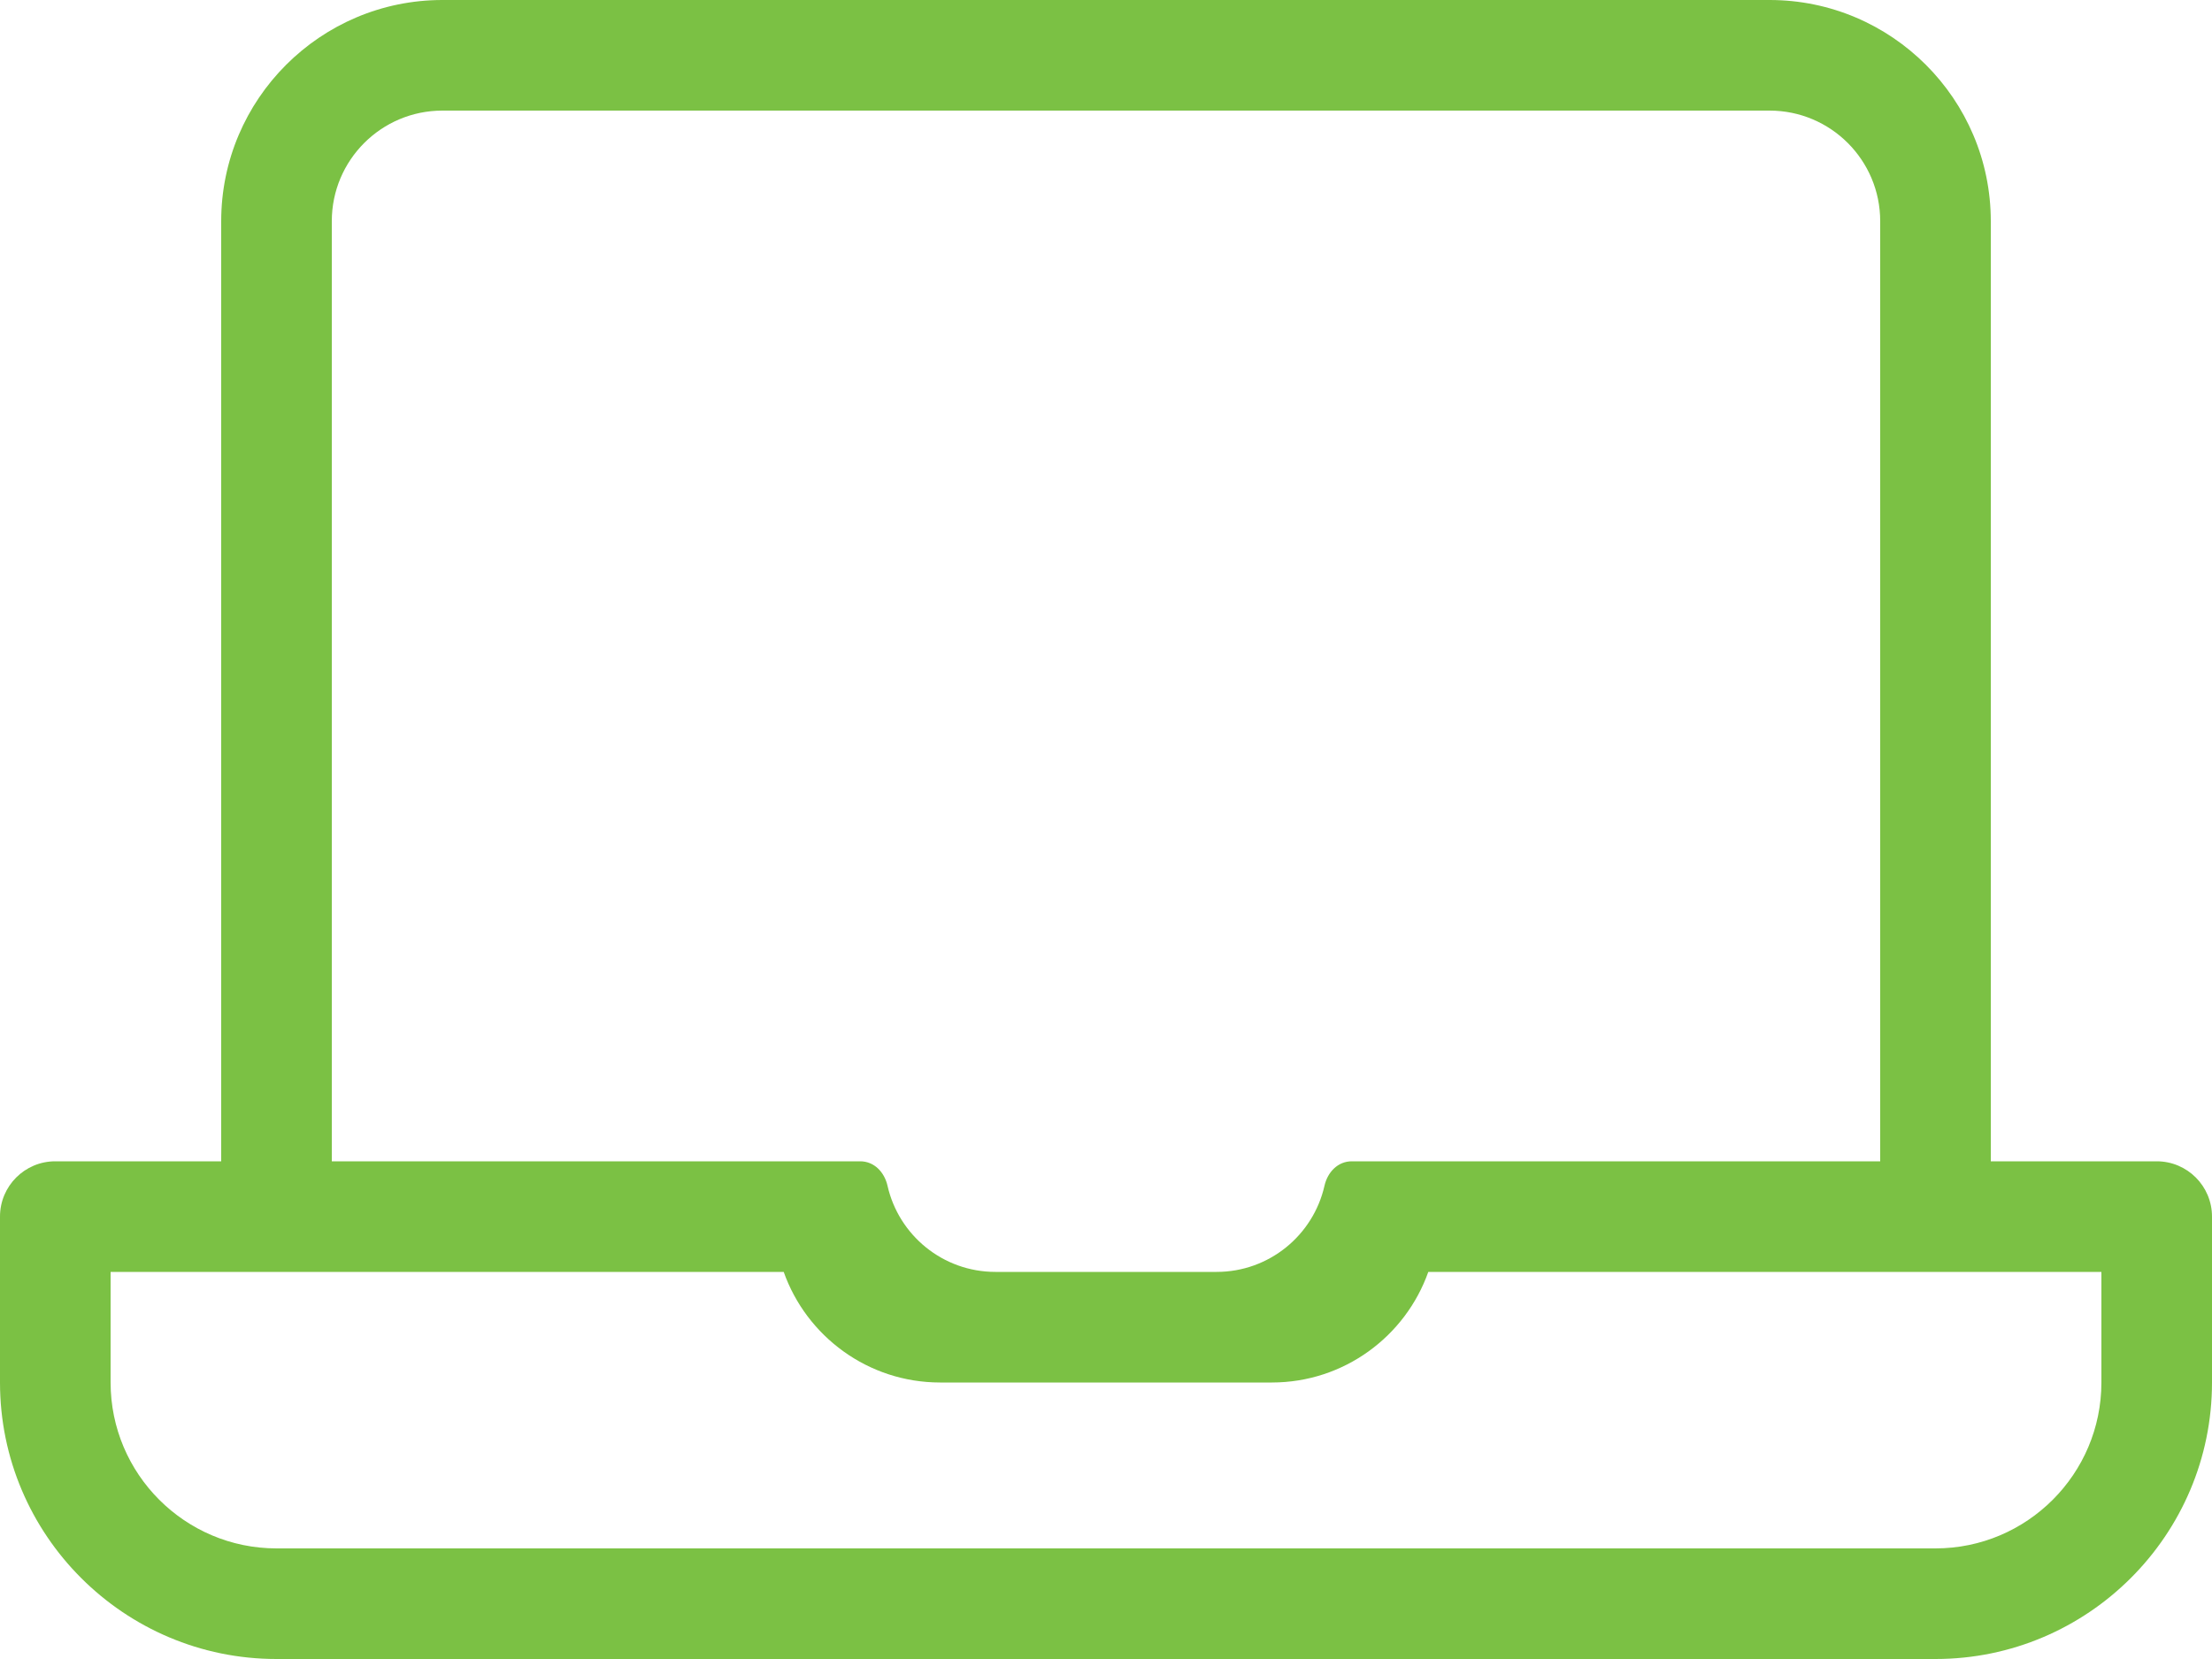
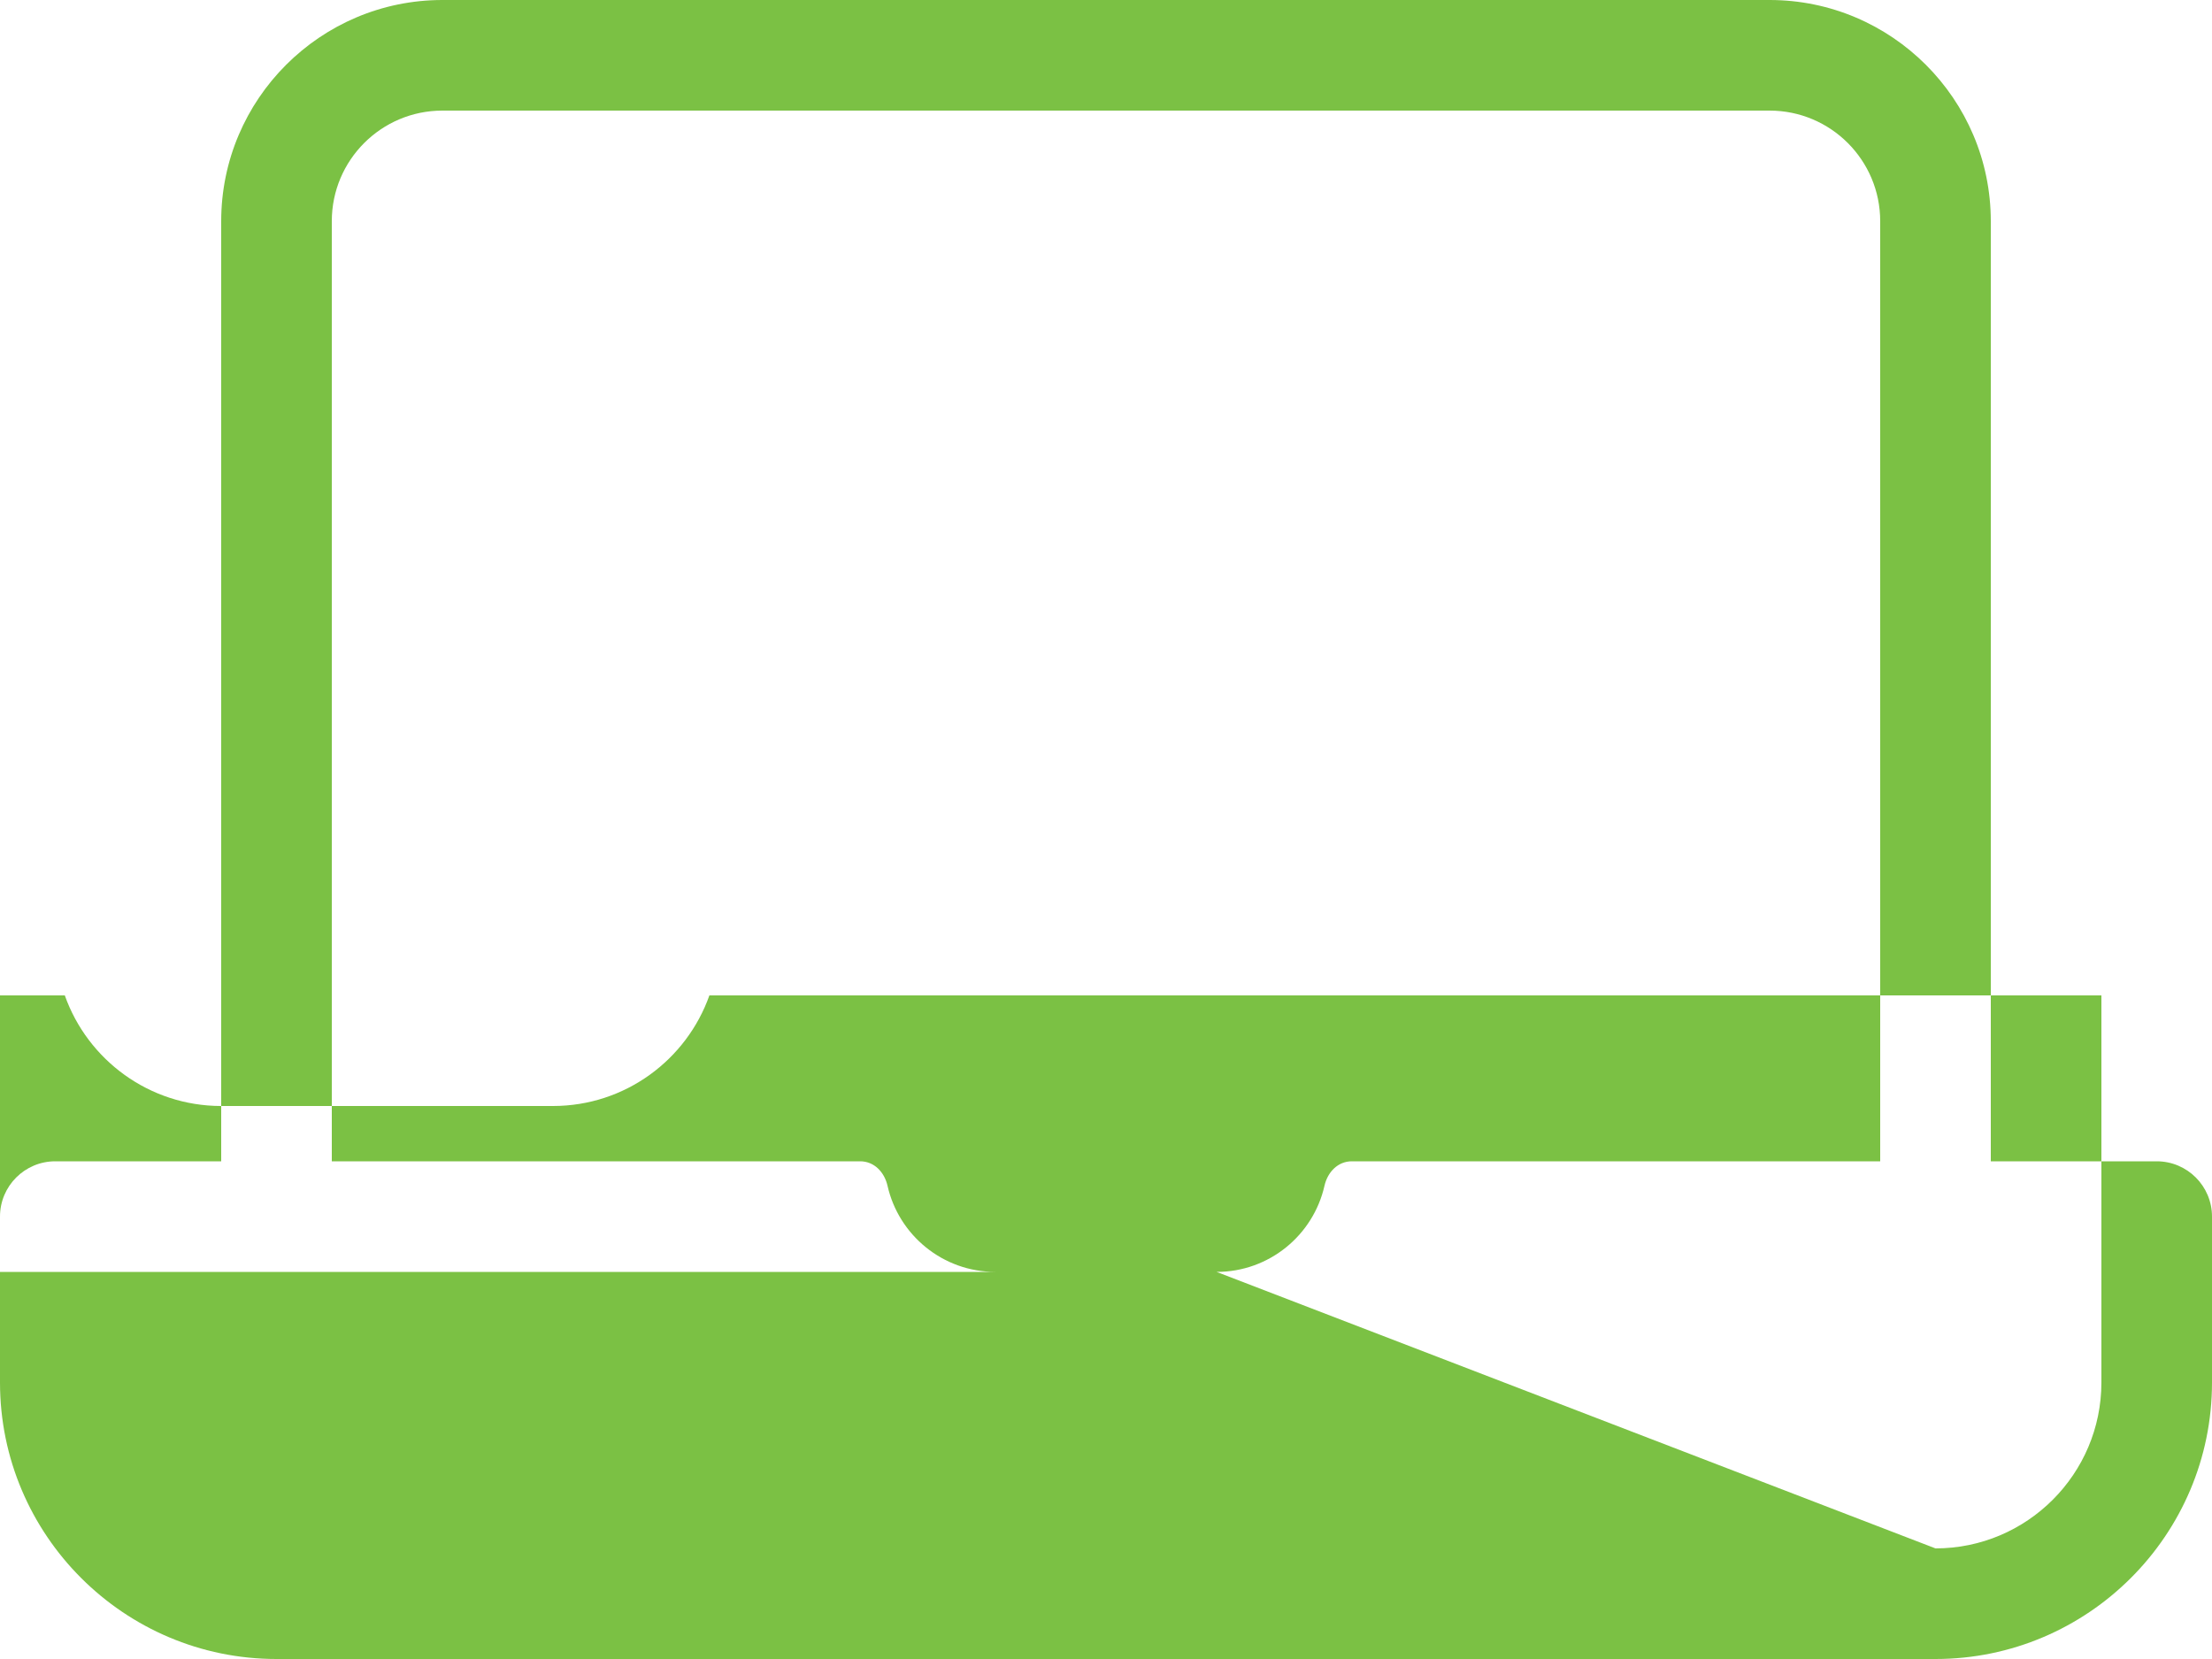
<svg xmlns="http://www.w3.org/2000/svg" width="64" height="48" viewBox="0 0 64 48">
  <g fill="none" fill-rule="evenodd">
    <g fill="#7BC144" fill-rule="nonzero">
      <g>
-         <path d="M216 79c4.412 0 8-3.589 8-8v-4.8c0-.884-.716-1.6-1.6-1.6h-4.8V37.4c0-3.53-2.872-6.4-6.4-6.4h-38.4c-3.528 0-6.4 2.87-6.4 6.4v27.2h-4.8c-.884 0-1.6.716-1.6 1.6V71c0 4.411 3.588 8 8 8h48zm-20.8-11.2h-6.4c-1.523 0-2.798-1.065-3.121-2.491-.09-.396-.386-.709-.792-.709H169.6V37.4c0-1.767 1.433-3.2 3.2-3.2h38.4c1.767 0 3.2 1.433 3.2 3.2v27.2h-15.287c-.406 0-.702.313-.792.709-.323 1.426-1.598 2.491-3.121 2.491zm20.8 8h-48c-2.647 0-4.8-2.153-4.8-4.8v-3.2h19.475c.659 1.862 2.438 3.2 4.525 3.2h9.6c2.088 0 3.866-1.338 4.525-3.2H220.8V71c0 2.647-2.153 4.8-4.8 4.8z" transform="translate(-688 -1794) translate(528 1763)" />
+         <path d="M216 79c4.412 0 8-3.589 8-8v-4.8c0-.884-.716-1.6-1.6-1.6h-4.8V37.4c0-3.53-2.872-6.4-6.4-6.4h-38.4c-3.528 0-6.4 2.87-6.4 6.4v27.2h-4.8c-.884 0-1.6.716-1.6 1.6V71c0 4.411 3.588 8 8 8h48zm-20.8-11.2h-6.4c-1.523 0-2.798-1.065-3.121-2.491-.09-.396-.386-.709-.792-.709H169.6V37.4c0-1.767 1.433-3.2 3.2-3.2h38.4c1.767 0 3.2 1.433 3.2 3.2v27.2h-15.287c-.406 0-.702.313-.792.709-.323 1.426-1.598 2.491-3.121 2.491zh-48c-2.647 0-4.8-2.153-4.8-4.8v-3.2h19.475c.659 1.862 2.438 3.2 4.525 3.2h9.6c2.088 0 3.866-1.338 4.525-3.2H220.8V71c0 2.647-2.153 4.8-4.8 4.8z" transform="translate(-688 -1794) translate(528 1763)" />
      </g>
    </g>
  </g>
</svg>